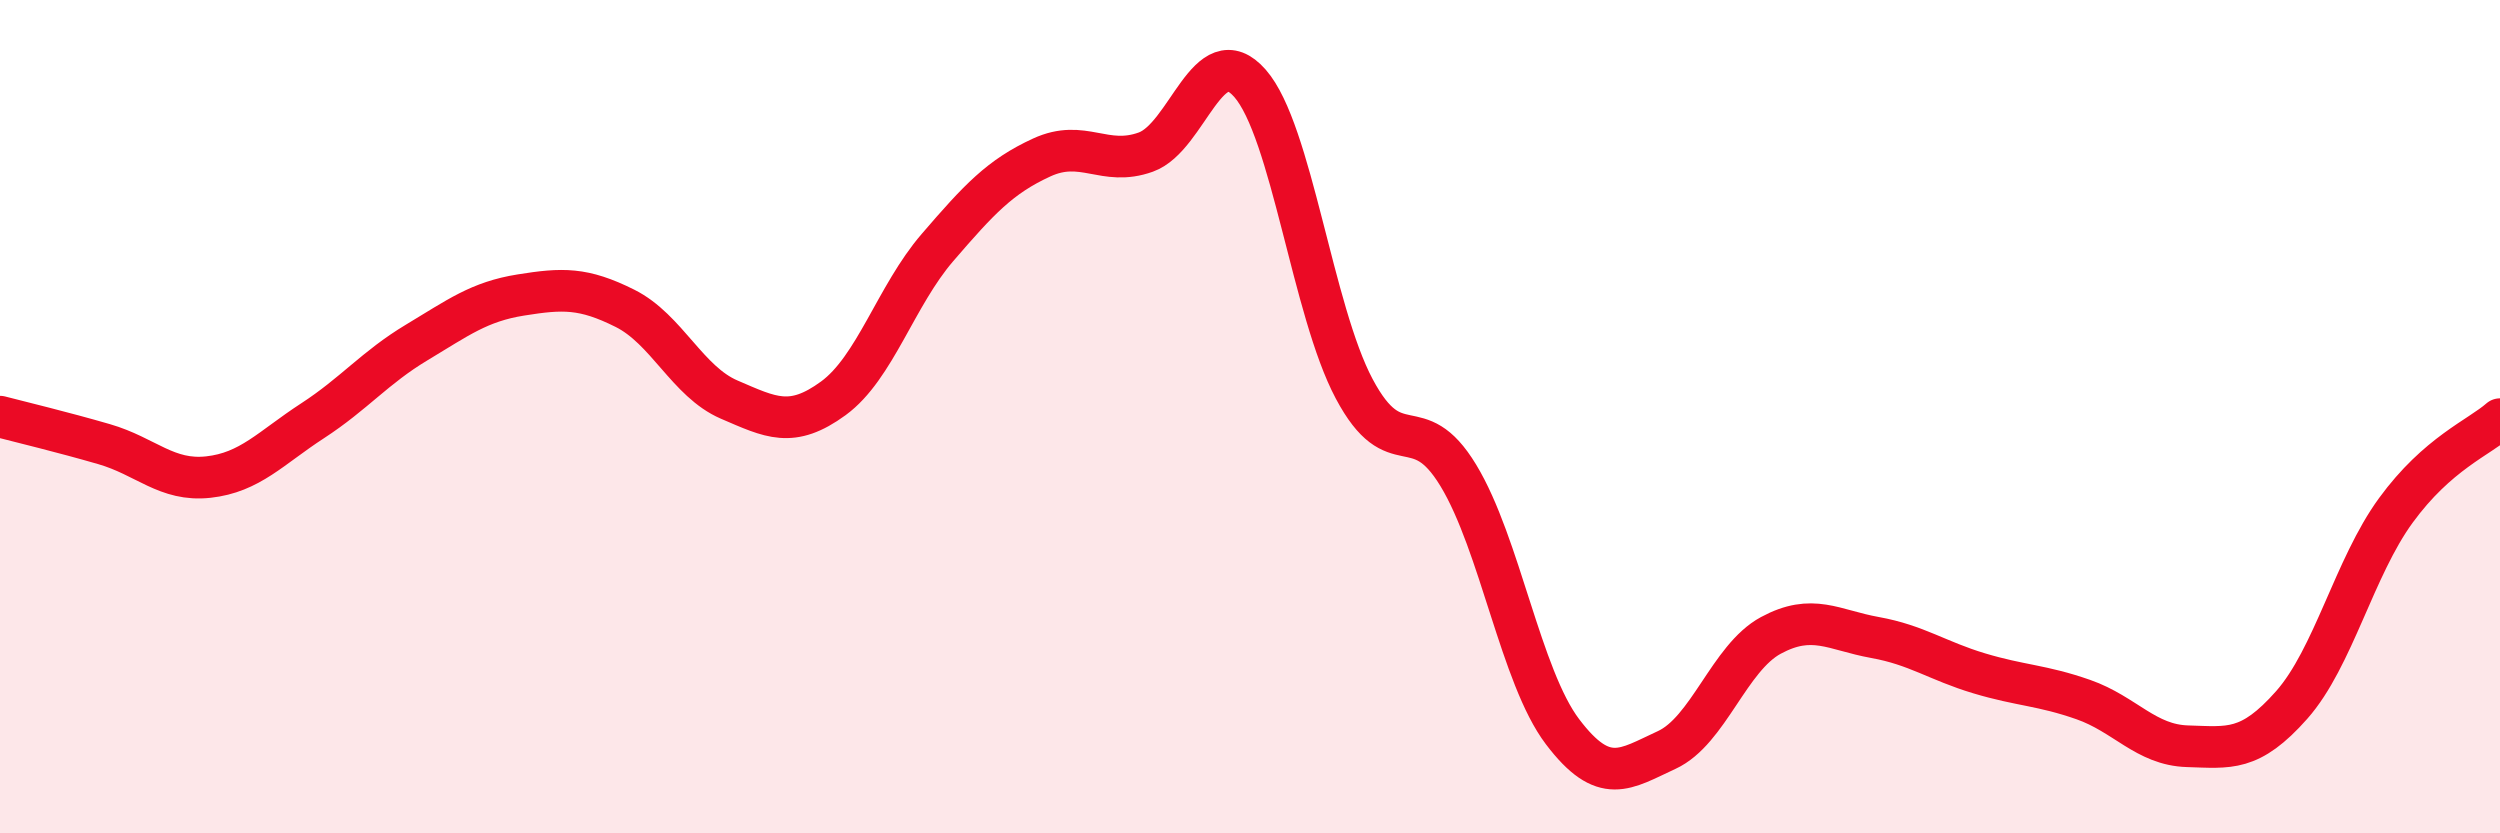
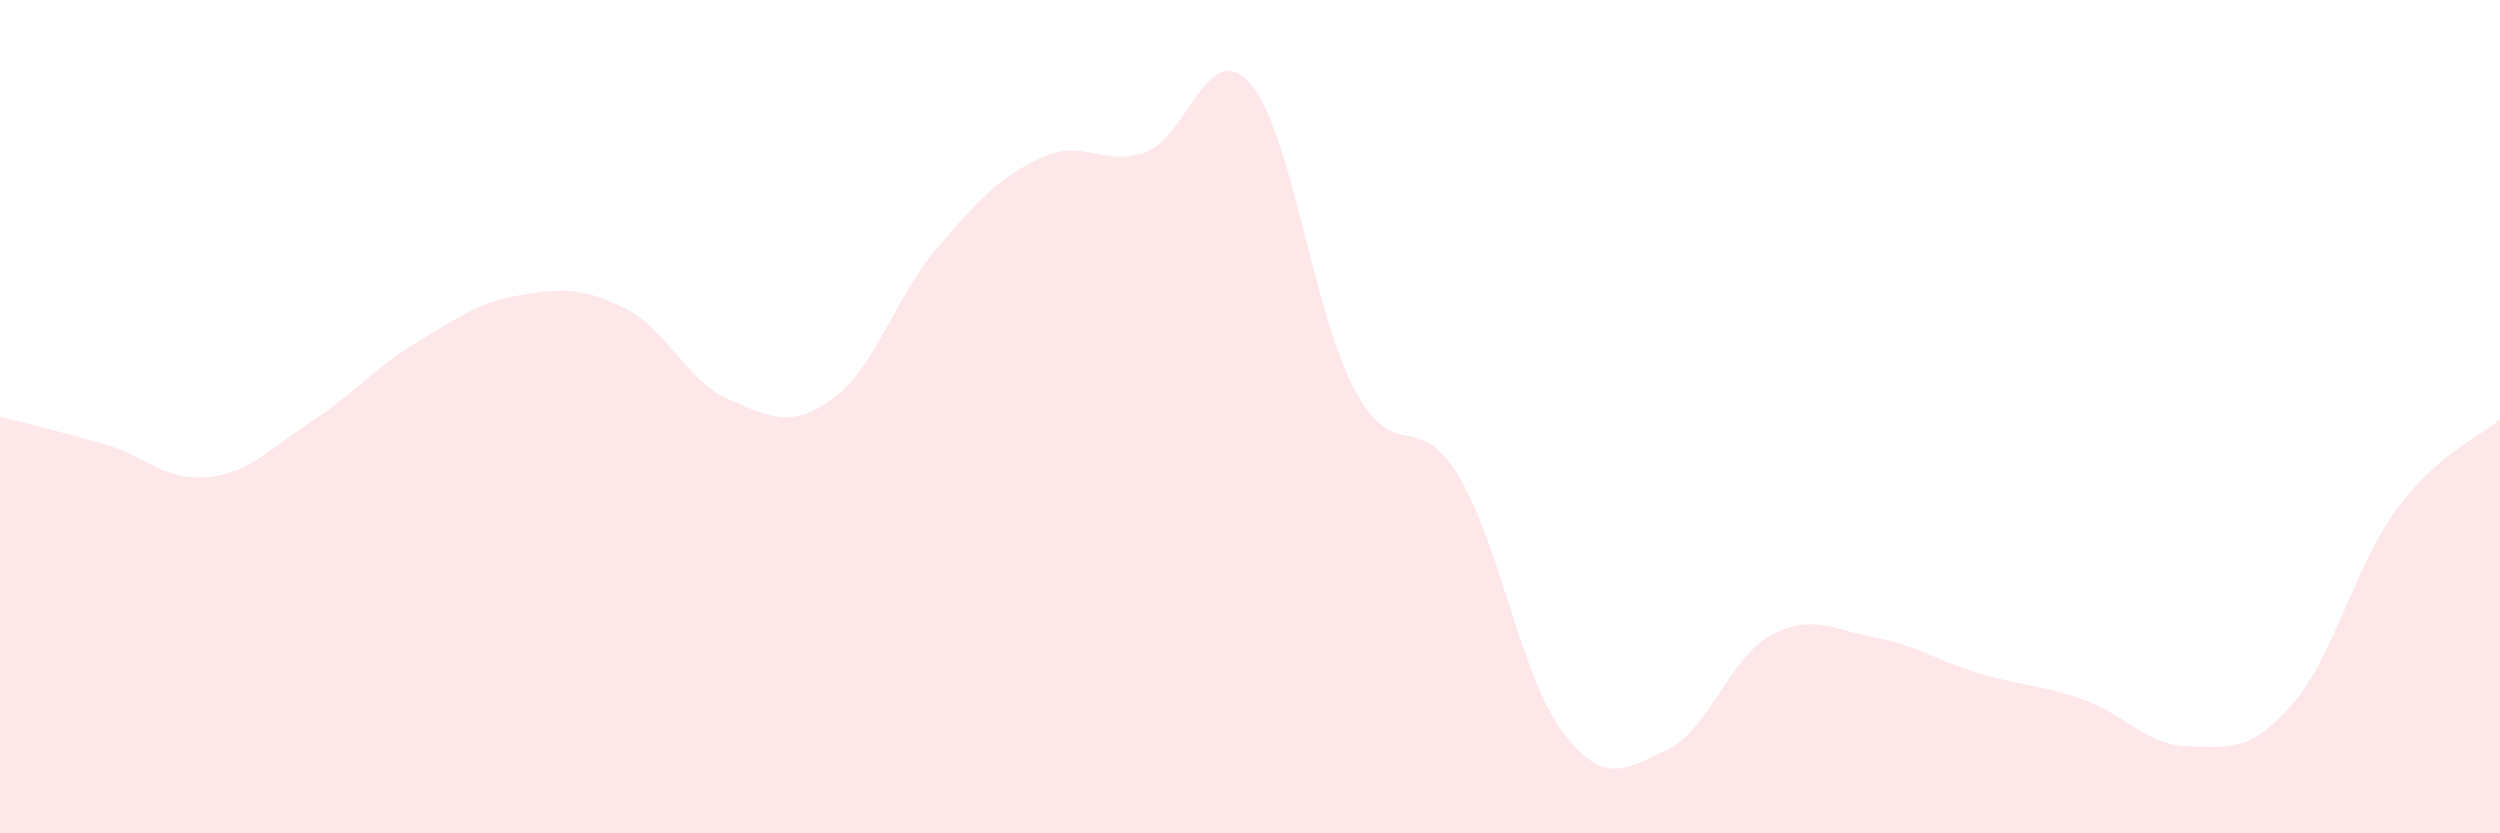
<svg xmlns="http://www.w3.org/2000/svg" width="60" height="20" viewBox="0 0 60 20">
  <path d="M 0,10 C 0.5,10.13 1.5,10.37 2.5,10.66 C 3.5,10.95 4,11.56 5,11.45 C 6,11.34 6.5,10.75 7.5,10.1 C 8.5,9.45 9,8.82 10,8.22 C 11,7.62 11.5,7.24 12.5,7.08 C 13.5,6.92 14,6.9 15,7.4 C 16,7.9 16.5,9.16 17.5,9.59 C 18.5,10.02 19,10.29 20,9.56 C 21,8.83 21.5,7.1 22.5,5.94 C 23.5,4.78 24,4.24 25,3.78 C 26,3.32 26.5,4.01 27.5,3.65 C 28.5,3.29 29,0.86 30,2 C 31,3.14 31.5,7.45 32.5,9.33 C 33.5,11.21 34,9.76 35,11.41 C 36,13.06 36.5,16.24 37.5,17.56 C 38.5,18.88 39,18.46 40,18 C 41,17.54 41.5,15.79 42.5,15.25 C 43.5,14.71 44,15.12 45,15.3 C 46,15.48 46.5,15.86 47.5,16.16 C 48.5,16.46 49,16.44 50,16.79 C 51,17.14 51.5,17.88 52.5,17.91 C 53.5,17.94 54,18.05 55,16.92 C 56,15.79 56.5,13.62 57.5,12.25 C 58.5,10.88 59.5,10.5 60,10.06L60 20L0 20Z" fill="#EB0A25" opacity="0.1" stroke-linecap="round" stroke-linejoin="round" />
-   <path d="M 0,10 C 0.5,10.13 1.5,10.37 2.5,10.66 C 3.5,10.95 4,11.56 5,11.45 C 6,11.34 6.5,10.75 7.5,10.1 C 8.5,9.45 9,8.82 10,8.22 C 11,7.62 11.5,7.24 12.5,7.08 C 13.5,6.92 14,6.9 15,7.4 C 16,7.9 16.5,9.16 17.5,9.59 C 18.5,10.02 19,10.29 20,9.56 C 21,8.83 21.5,7.1 22.5,5.94 C 23.5,4.78 24,4.24 25,3.78 C 26,3.32 26.5,4.01 27.5,3.65 C 28.5,3.29 29,0.86 30,2 C 31,3.14 31.5,7.45 32.5,9.33 C 33.5,11.21 34,9.76 35,11.41 C 36,13.06 36.5,16.24 37.5,17.56 C 38.5,18.88 39,18.46 40,18 C 41,17.54 41.5,15.79 42.5,15.25 C 43.5,14.71 44,15.12 45,15.3 C 46,15.48 46.5,15.86 47.5,16.16 C 48.5,16.46 49,16.44 50,16.79 C 51,17.14 51.5,17.88 52.5,17.91 C 53.5,17.94 54,18.05 55,16.92 C 56,15.79 56.5,13.62 57.5,12.25 C 58.5,10.88 59.5,10.5 60,10.06" stroke="#EB0A25" stroke-width="1" fill="none" stroke-linecap="round" stroke-linejoin="round" />
</svg>